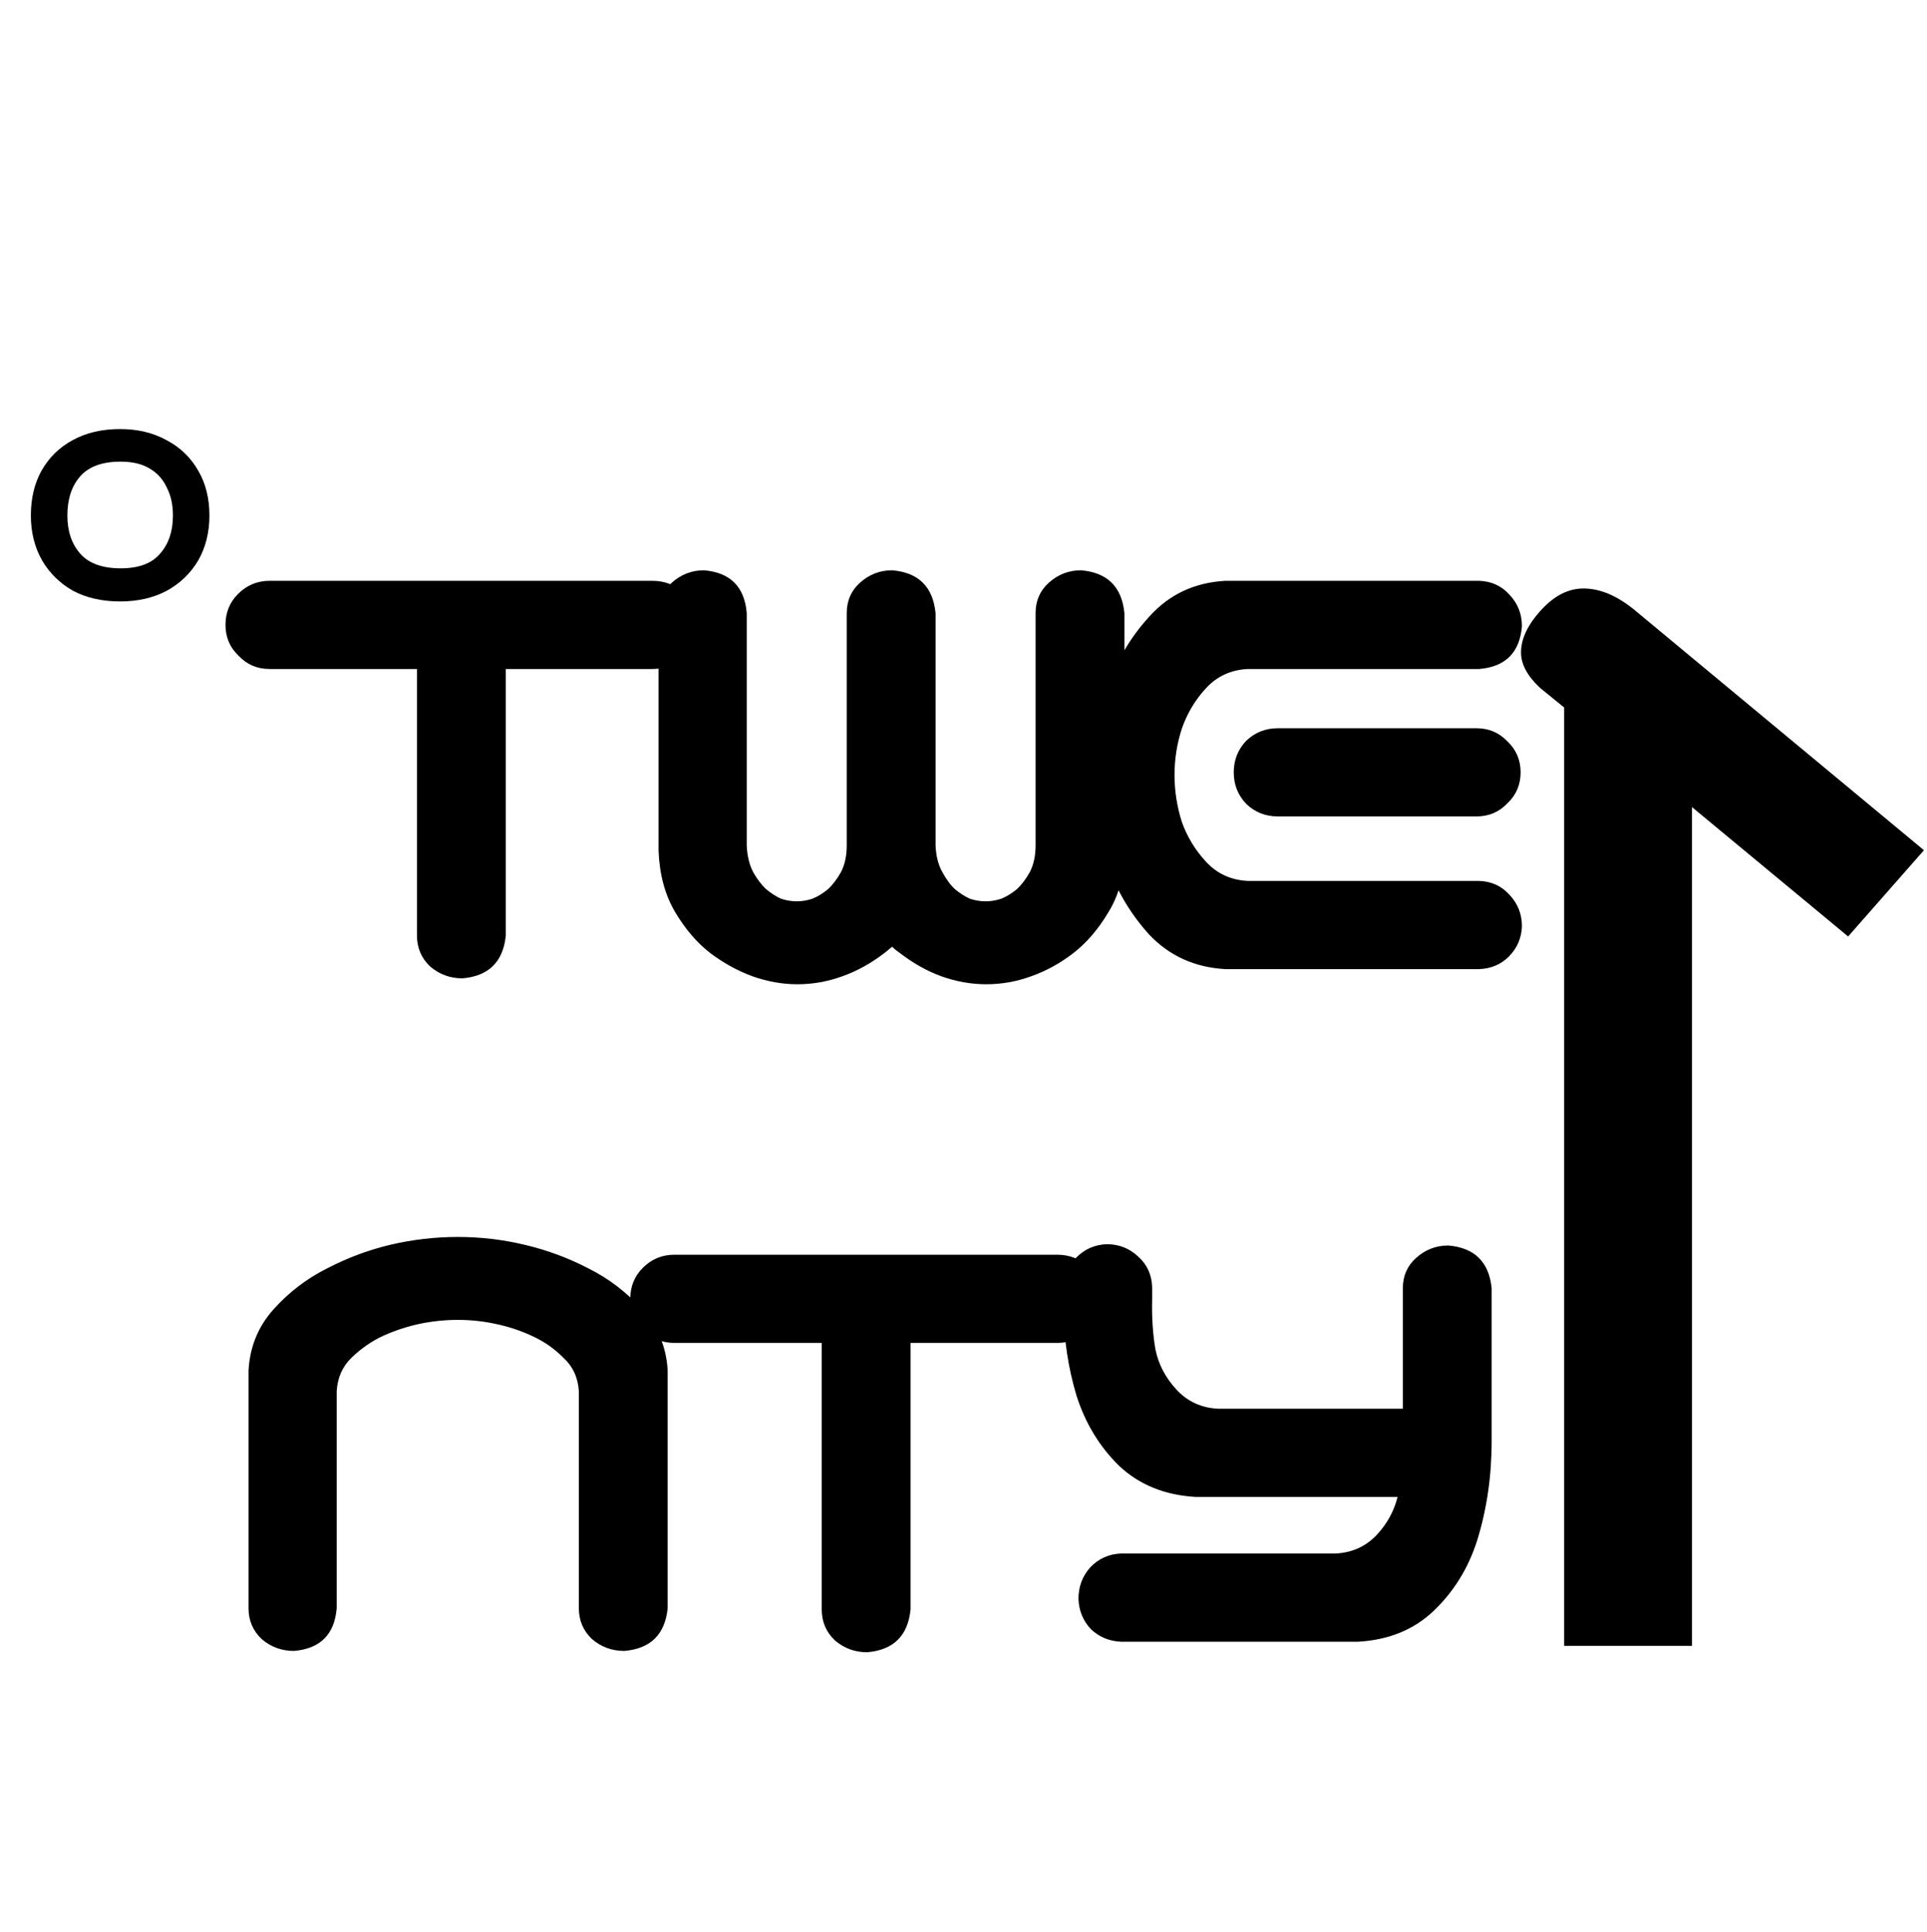
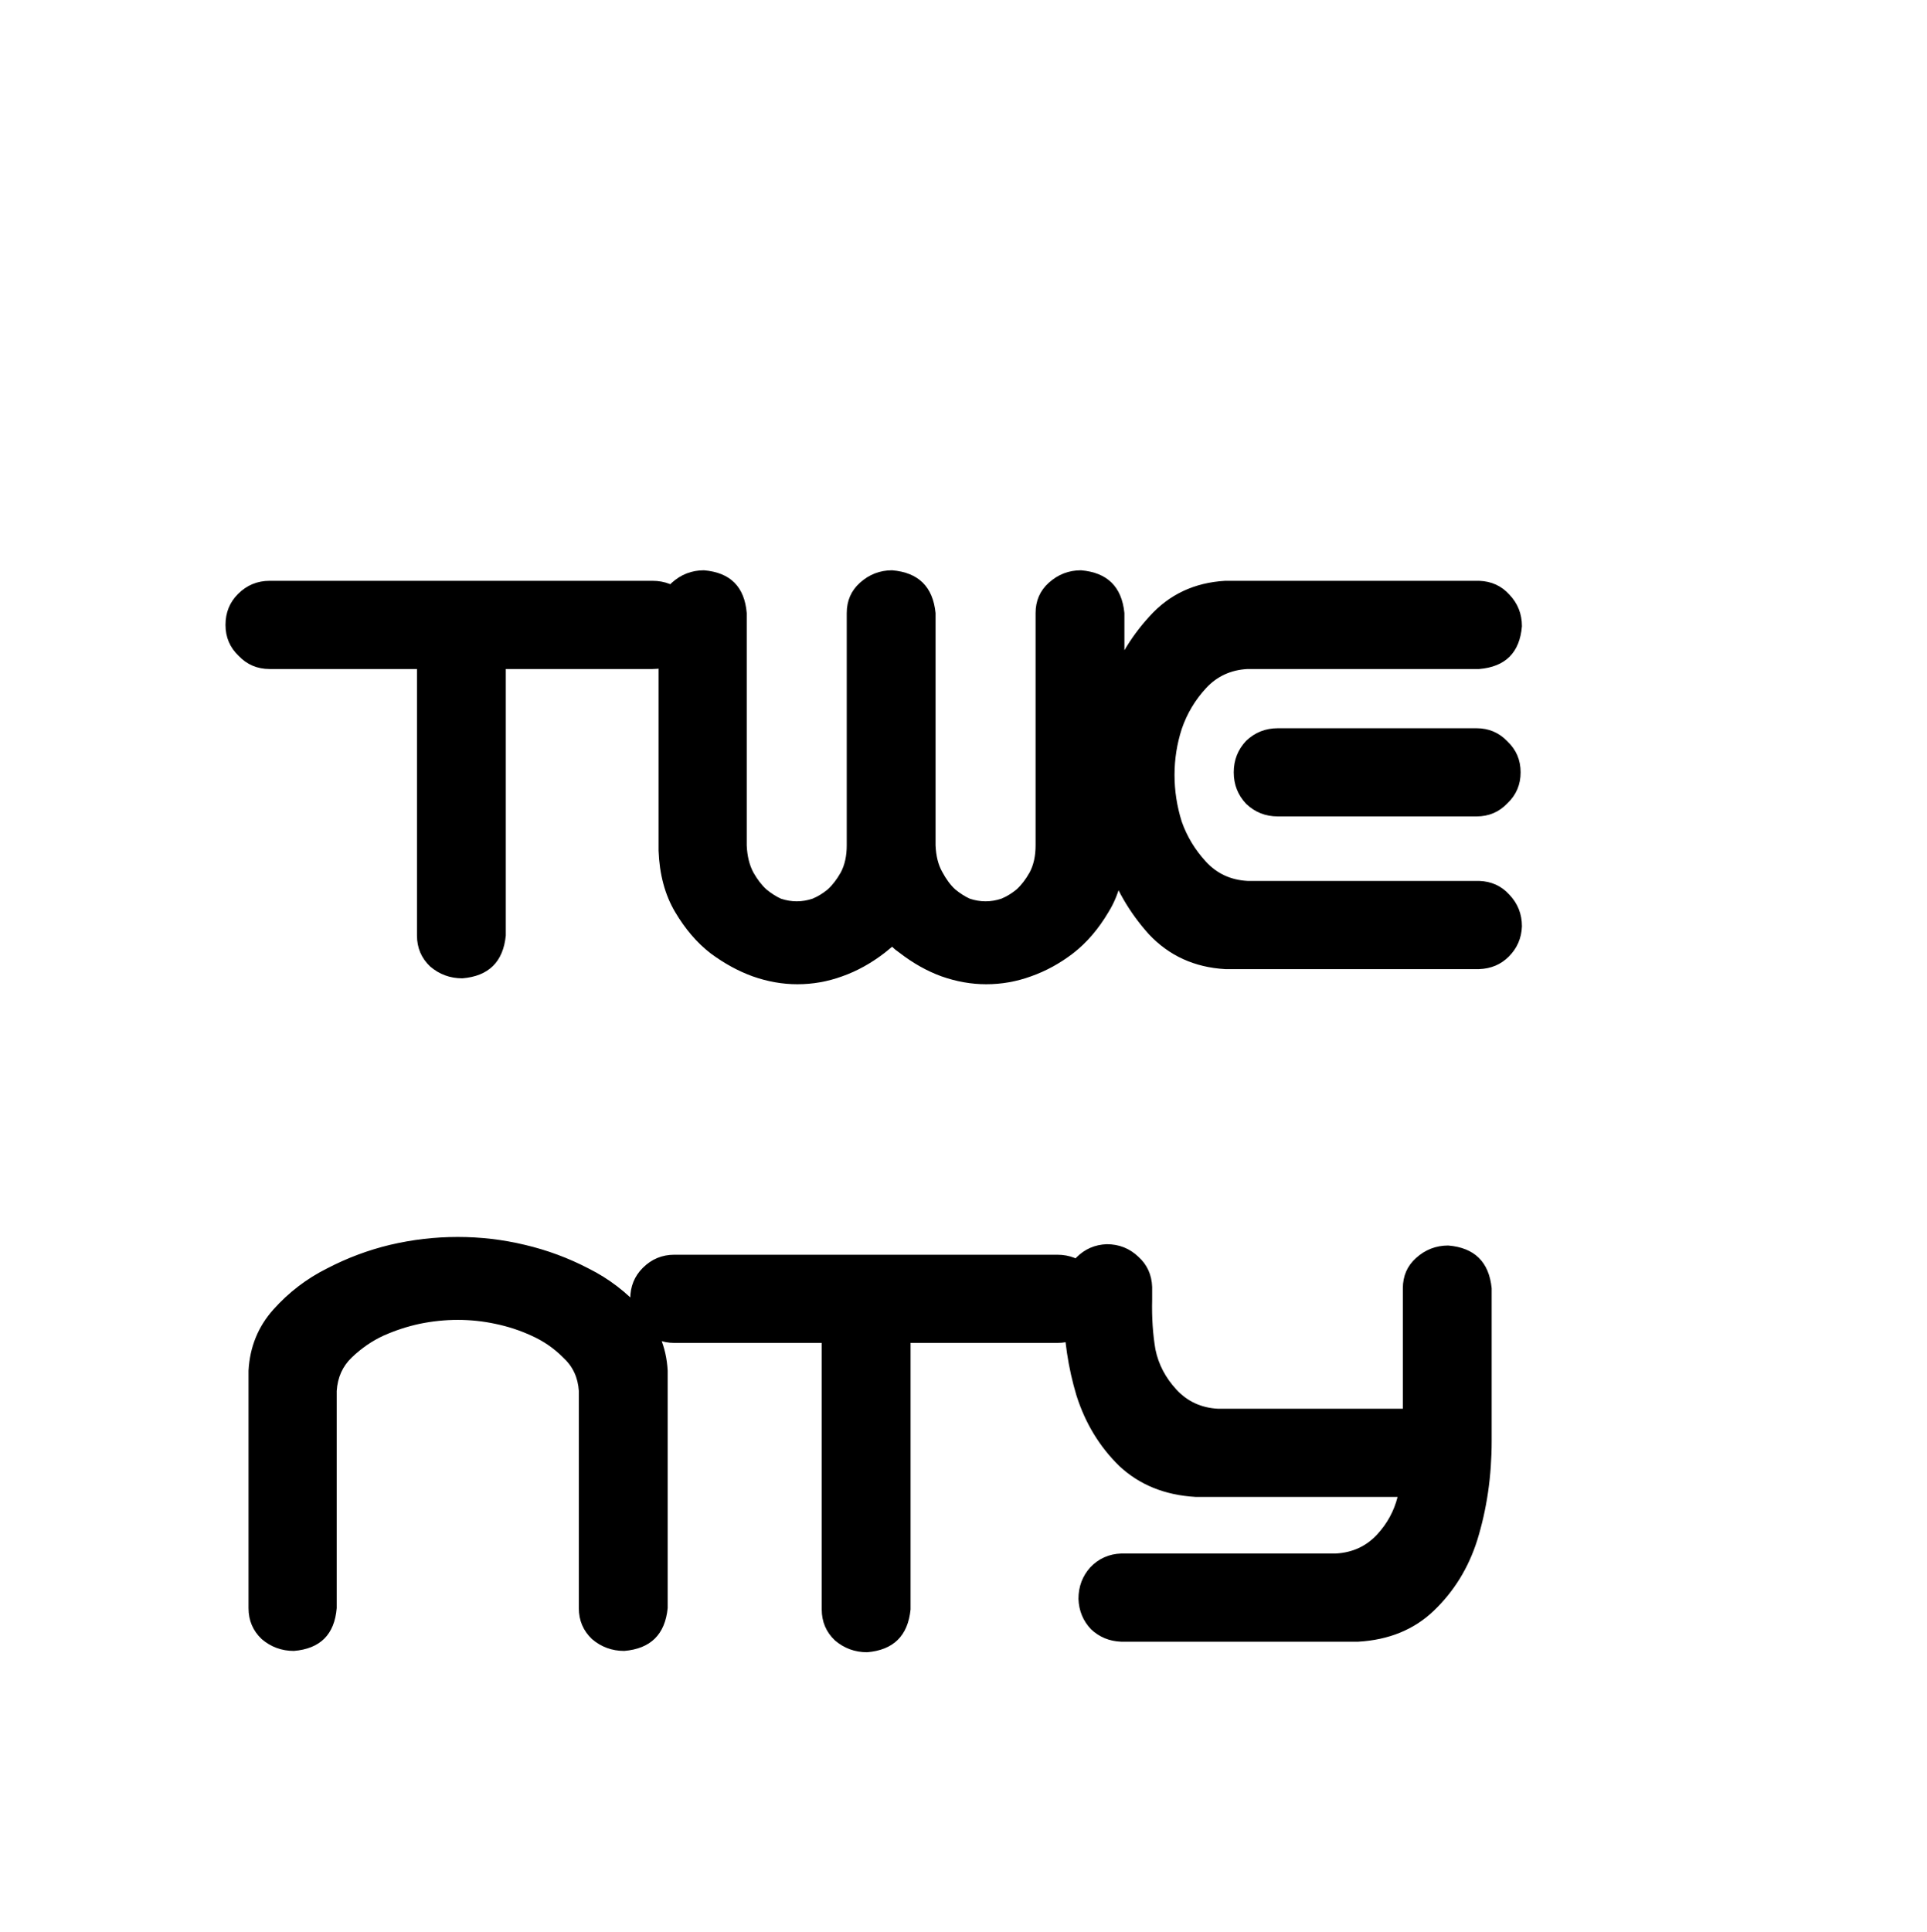
<svg xmlns="http://www.w3.org/2000/svg" fill="none" viewBox="0 0 429 430" height="430" width="429">
-   <path fill="black" d="M376.685 179.647L411.44 208.444L428.321 189.246L364.107 135.955C360.135 132.645 356.273 130.99 352.522 130.99C349.212 130.99 346.122 132.535 343.254 135.624C340.164 138.934 338.62 142.134 338.62 145.223C338.62 147.871 340.054 150.519 342.923 153.167L348.219 157.47V366.331H376.685V179.647Z" />
  <path fill="black" d="M50.202 139.096C50.202 136.361 51.13 134.066 52.985 132.211C54.938 130.258 57.282 129.281 60.017 129.281H145.271C148.005 129.281 150.349 130.209 152.302 132.064C154.157 134.018 155.085 136.361 155.085 139.096C155.085 141.83 154.108 144.174 152.155 146.127C150.3 147.982 148.005 148.91 145.271 148.91H112.604V208.236C112.019 214.096 108.796 217.27 102.937 217.758C100.202 217.758 97.81 216.879 95.759 215.121C93.806 213.266 92.829 210.971 92.829 208.236V148.91H60.017C57.282 148.91 54.987 147.934 53.132 145.98C51.179 144.125 50.202 141.83 50.202 139.096ZM177.521 219.076C174.2 219.076 170.88 218.49 167.56 217.318C164.337 216.146 161.212 214.438 158.185 212.191C155.157 209.848 152.521 206.771 150.274 202.963C148.028 199.154 146.808 194.613 146.612 189.34V136.459C146.612 133.725 147.589 131.479 149.542 129.721C151.593 127.865 153.985 126.938 156.72 126.938C162.579 127.426 165.753 130.6 166.241 136.459V188.168C166.339 190.512 166.827 192.514 167.706 194.174C168.585 195.736 169.562 197.006 170.636 197.982C171.71 198.861 172.784 199.545 173.858 200.033C175.03 200.424 176.202 200.619 177.374 200.619C178.546 200.619 179.718 200.424 180.89 200.033C182.062 199.545 183.185 198.861 184.259 197.982C185.333 197.006 186.31 195.736 187.188 194.174C188.067 192.514 188.507 190.512 188.507 188.168V136.459C188.507 133.725 189.483 131.479 191.437 129.721C193.487 127.865 195.88 126.938 198.614 126.938C204.474 127.426 207.696 130.6 208.282 136.459V188.168C208.38 190.512 208.868 192.465 209.747 194.027C210.626 195.688 211.603 197.006 212.677 197.982C213.751 198.861 214.825 199.545 215.899 200.033C217.071 200.424 218.243 200.619 219.415 200.619C220.587 200.619 221.759 200.424 222.931 200.033C224.103 199.545 225.226 198.861 226.3 197.982C227.374 197.006 228.351 195.736 229.229 194.174C230.108 192.514 230.548 190.512 230.548 188.168V136.459C230.548 133.725 231.524 131.479 233.478 129.721C235.528 127.865 237.921 126.938 240.655 126.938C246.515 127.426 249.737 130.6 250.323 136.459V189.34C250.323 194.613 249.151 199.154 246.808 202.963C244.562 206.771 241.925 209.848 238.897 212.191C235.968 214.438 232.843 216.146 229.522 217.318C226.3 218.49 222.979 219.076 219.562 219.076C216.241 219.076 212.921 218.49 209.601 217.318C206.378 216.146 203.253 214.389 200.226 212.045C199.64 211.654 199.103 211.215 198.614 210.727C198.028 211.215 197.491 211.654 197.003 212.045C193.976 214.389 190.802 216.146 187.481 217.318C184.259 218.49 180.938 219.076 177.521 219.076ZM272.759 129.281H279.497H329.302C332.036 129.379 334.282 130.404 336.04 132.357C337.896 134.311 338.823 136.654 338.823 139.389C338.335 145.248 335.161 148.422 329.302 148.91H277.739C274.028 149.105 270.952 150.521 268.511 153.158C266.069 155.795 264.263 158.822 263.091 162.24C262.017 165.561 261.479 168.979 261.479 172.494C261.479 176.01 262.017 179.477 263.091 182.895C264.263 186.215 266.069 189.193 268.511 191.83C270.952 194.467 274.028 195.883 277.739 196.078H329.302C332.036 196.176 334.282 197.201 336.04 199.154C337.896 201.107 338.823 203.451 338.823 206.186C338.726 208.822 337.749 211.068 335.894 212.924C334.136 214.682 331.938 215.609 329.302 215.707H275.542H272.759C265.923 215.316 260.259 212.729 255.767 207.943C251.372 203.061 248.198 197.543 246.245 191.391C244.39 185.238 243.462 178.939 243.462 172.494C243.462 166.049 244.438 159.75 246.392 153.598C248.345 147.445 251.519 141.977 255.913 137.191C260.308 132.309 265.923 129.672 272.759 129.281ZM338.53 171.908C338.53 174.643 337.554 176.938 335.601 178.793C333.745 180.746 331.45 181.723 328.716 181.723H284.478C281.743 181.723 279.399 180.795 277.446 178.939C275.591 176.986 274.663 174.643 274.663 171.908C274.663 169.174 275.591 166.83 277.446 164.877C279.399 163.021 281.743 162.094 284.478 162.094H328.716C331.45 162.094 333.745 163.07 335.601 165.023C337.554 166.879 338.53 169.174 338.53 171.908ZM101.911 275.326C106.989 275.326 111.97 275.912 116.853 277.084C121.833 278.256 126.569 280.014 131.062 282.357C135.554 284.604 139.509 287.631 142.927 291.439C146.442 295.248 148.347 299.789 148.64 305.062V311.215V357.943C148.054 363.803 144.831 366.977 138.972 367.465C136.237 367.465 133.845 366.586 131.794 364.828C129.841 362.973 128.864 360.678 128.864 357.943V309.604C128.669 306.576 127.497 304.086 125.349 302.133C123.298 300.082 120.954 298.471 118.317 297.299C115.778 296.127 113.093 295.248 110.261 294.662C107.526 294.076 104.743 293.783 101.911 293.783C99.079 293.783 96.247 294.076 93.415 294.662C90.681 295.248 87.995 296.127 85.358 297.299C82.819 298.471 80.476 300.082 78.327 302.133C76.276 304.086 75.153 306.576 74.958 309.604V357.943C74.47 363.803 71.296 366.977 65.436 367.465C62.702 367.465 60.31 366.586 58.259 364.828C56.306 362.973 55.329 360.678 55.329 357.943V311.215V305.062C55.622 299.789 57.477 295.248 60.895 291.439C64.314 287.631 68.269 284.604 72.761 282.357C77.253 280.014 81.94 278.256 86.823 277.084C91.804 275.912 96.833 275.326 101.911 275.326ZM140.313 289.096C140.313 286.361 141.241 284.066 143.097 282.211C145.05 280.258 147.394 279.281 150.128 279.281H235.382C238.116 279.281 240.46 280.209 242.413 282.064C244.269 284.018 245.196 286.361 245.196 289.096C245.196 291.83 244.22 294.174 242.267 296.127C240.411 297.982 238.116 298.91 235.382 298.91H202.716V358.236C202.13 364.096 198.907 367.27 193.048 367.758C190.313 367.758 187.921 366.879 185.87 365.121C183.917 363.266 182.94 360.971 182.94 358.236V298.91H150.128C147.394 298.91 145.099 297.934 143.243 295.98C141.29 294.125 140.313 291.83 140.313 289.096ZM246.392 276.938C249.126 276.938 251.47 277.865 253.423 279.721C255.376 281.479 256.401 283.725 256.499 286.459V289.242C256.401 293.246 256.646 296.957 257.231 300.375C257.915 303.695 259.478 306.674 261.919 309.311C264.36 311.947 267.437 313.363 271.147 313.559H312.31V286.752C312.31 284.018 313.286 281.771 315.239 280.014C317.29 278.158 319.683 277.23 322.417 277.23C328.276 277.719 331.499 280.893 332.085 286.752V320.736C332.085 328.549 331.011 335.922 328.862 342.855C326.909 349.008 323.687 354.232 319.194 358.529C314.8 362.729 309.185 365.023 302.349 365.414H249.614C246.978 365.316 244.731 364.389 242.876 362.631C241.118 360.775 240.19 358.529 240.093 355.893C240.093 353.158 240.972 350.814 242.729 348.861C244.585 346.908 246.88 345.883 249.614 345.785H297.368C301.079 345.59 304.155 344.174 306.597 341.537C308.843 339.096 310.356 336.312 311.138 333.188H266.167C259.331 332.797 253.667 330.502 249.175 326.303C244.78 322.006 241.606 316.781 239.653 310.629C237.798 304.477 236.821 297.934 236.724 291V286.459C236.821 283.822 237.798 281.625 239.653 279.867C241.509 278.012 243.755 277.035 246.392 276.938Z" />
-   <path fill="black" d="M26.75 133.875C22.75 133.875 19.25 133.083 16.25 131.5C13.333 129.833 11.042 127.583 9.375 124.75C7.708 121.833 6.875 118.5 6.875 114.75C6.875 110.917 7.667 107.583 9.25 104.75C10.917 101.833 13.208 99.583 16.125 98C19.125 96.333 22.667 95.5 26.75 95.5C30.667 95.5 34.125 96.333 37.125 98C40.125 99.583 42.458 101.833 44.125 104.75C45.792 107.583 46.625 110.917 46.625 114.75C46.625 118.5 45.792 121.833 44.125 124.75C42.458 127.583 40.125 129.833 37.125 131.5C34.125 133.083 30.667 133.875 26.75 133.875ZM26.875 126.5C30.875 126.5 33.792 125.417 35.625 123.25C37.542 121.083 38.5 118.25 38.5 114.75C38.5 112.333 38.042 110.25 37.125 108.5C36.292 106.667 35 105.25 33.25 104.25C31.583 103.25 29.458 102.75 26.875 102.75C22.792 102.75 19.792 103.833 17.875 106C15.958 108.167 15 111.083 15 114.75C15 118.25 15.958 121.083 17.875 123.25C19.792 125.417 22.792 126.5 26.875 126.5Z" />
</svg>